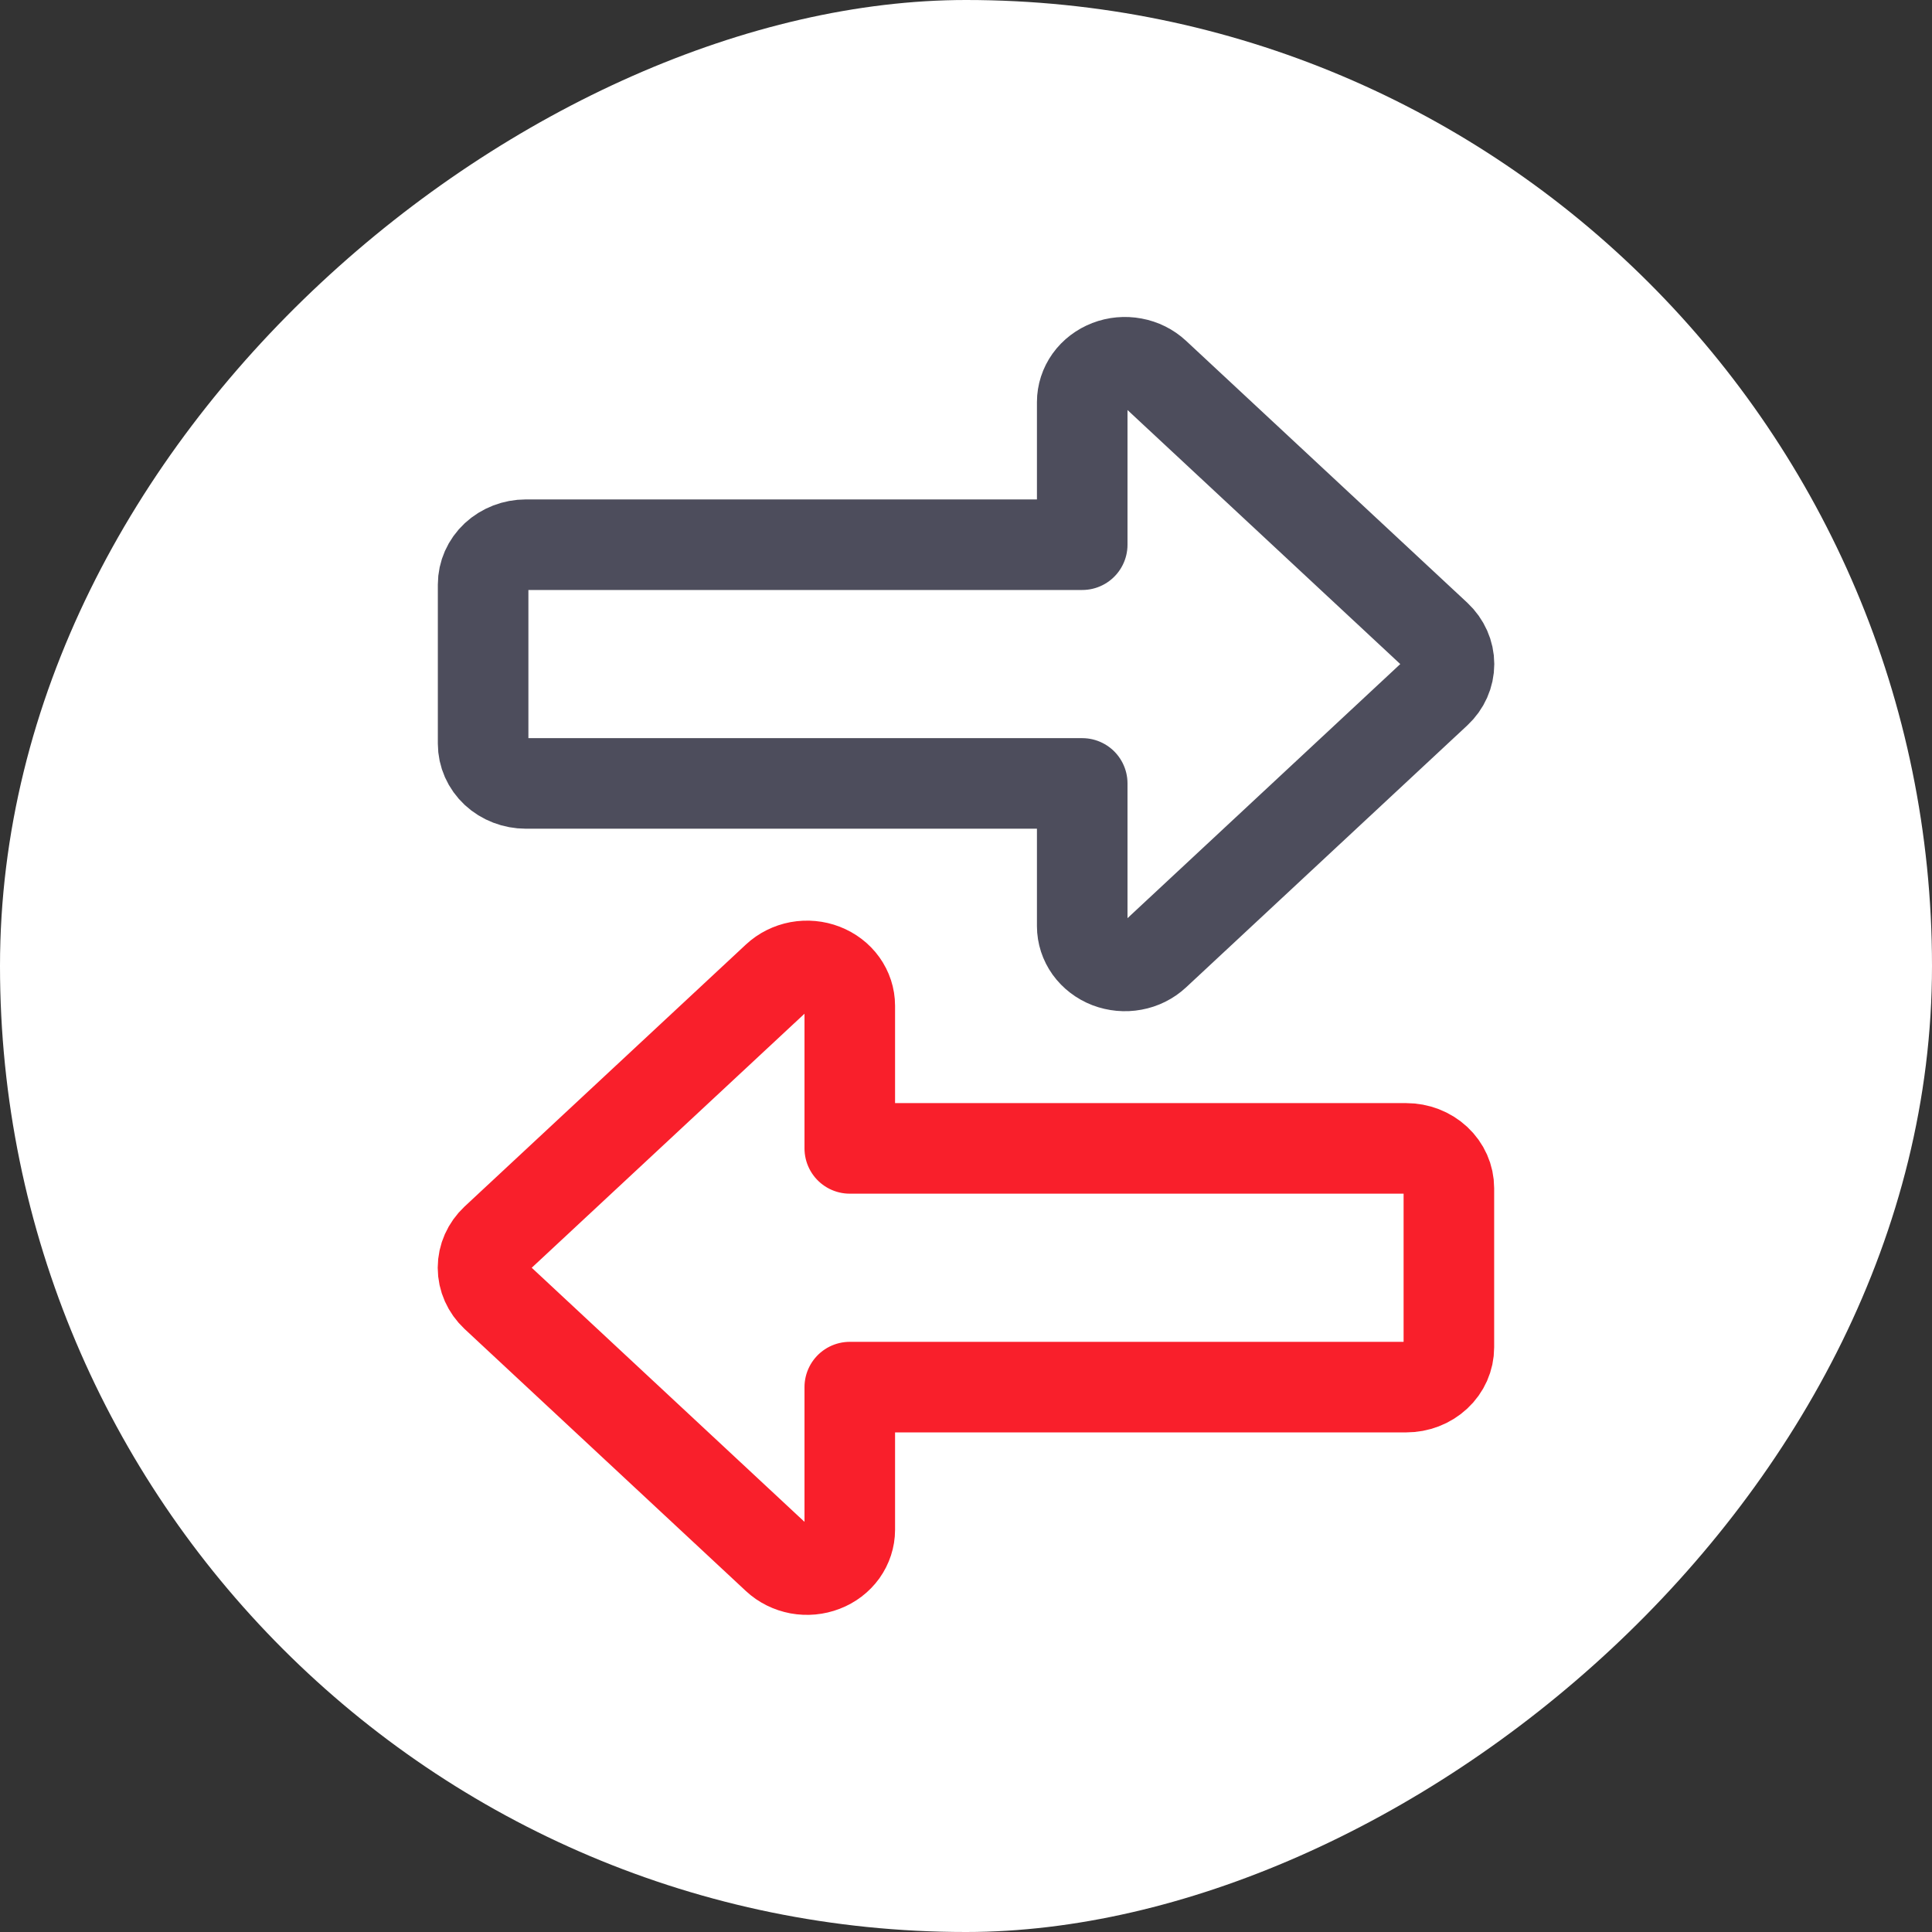
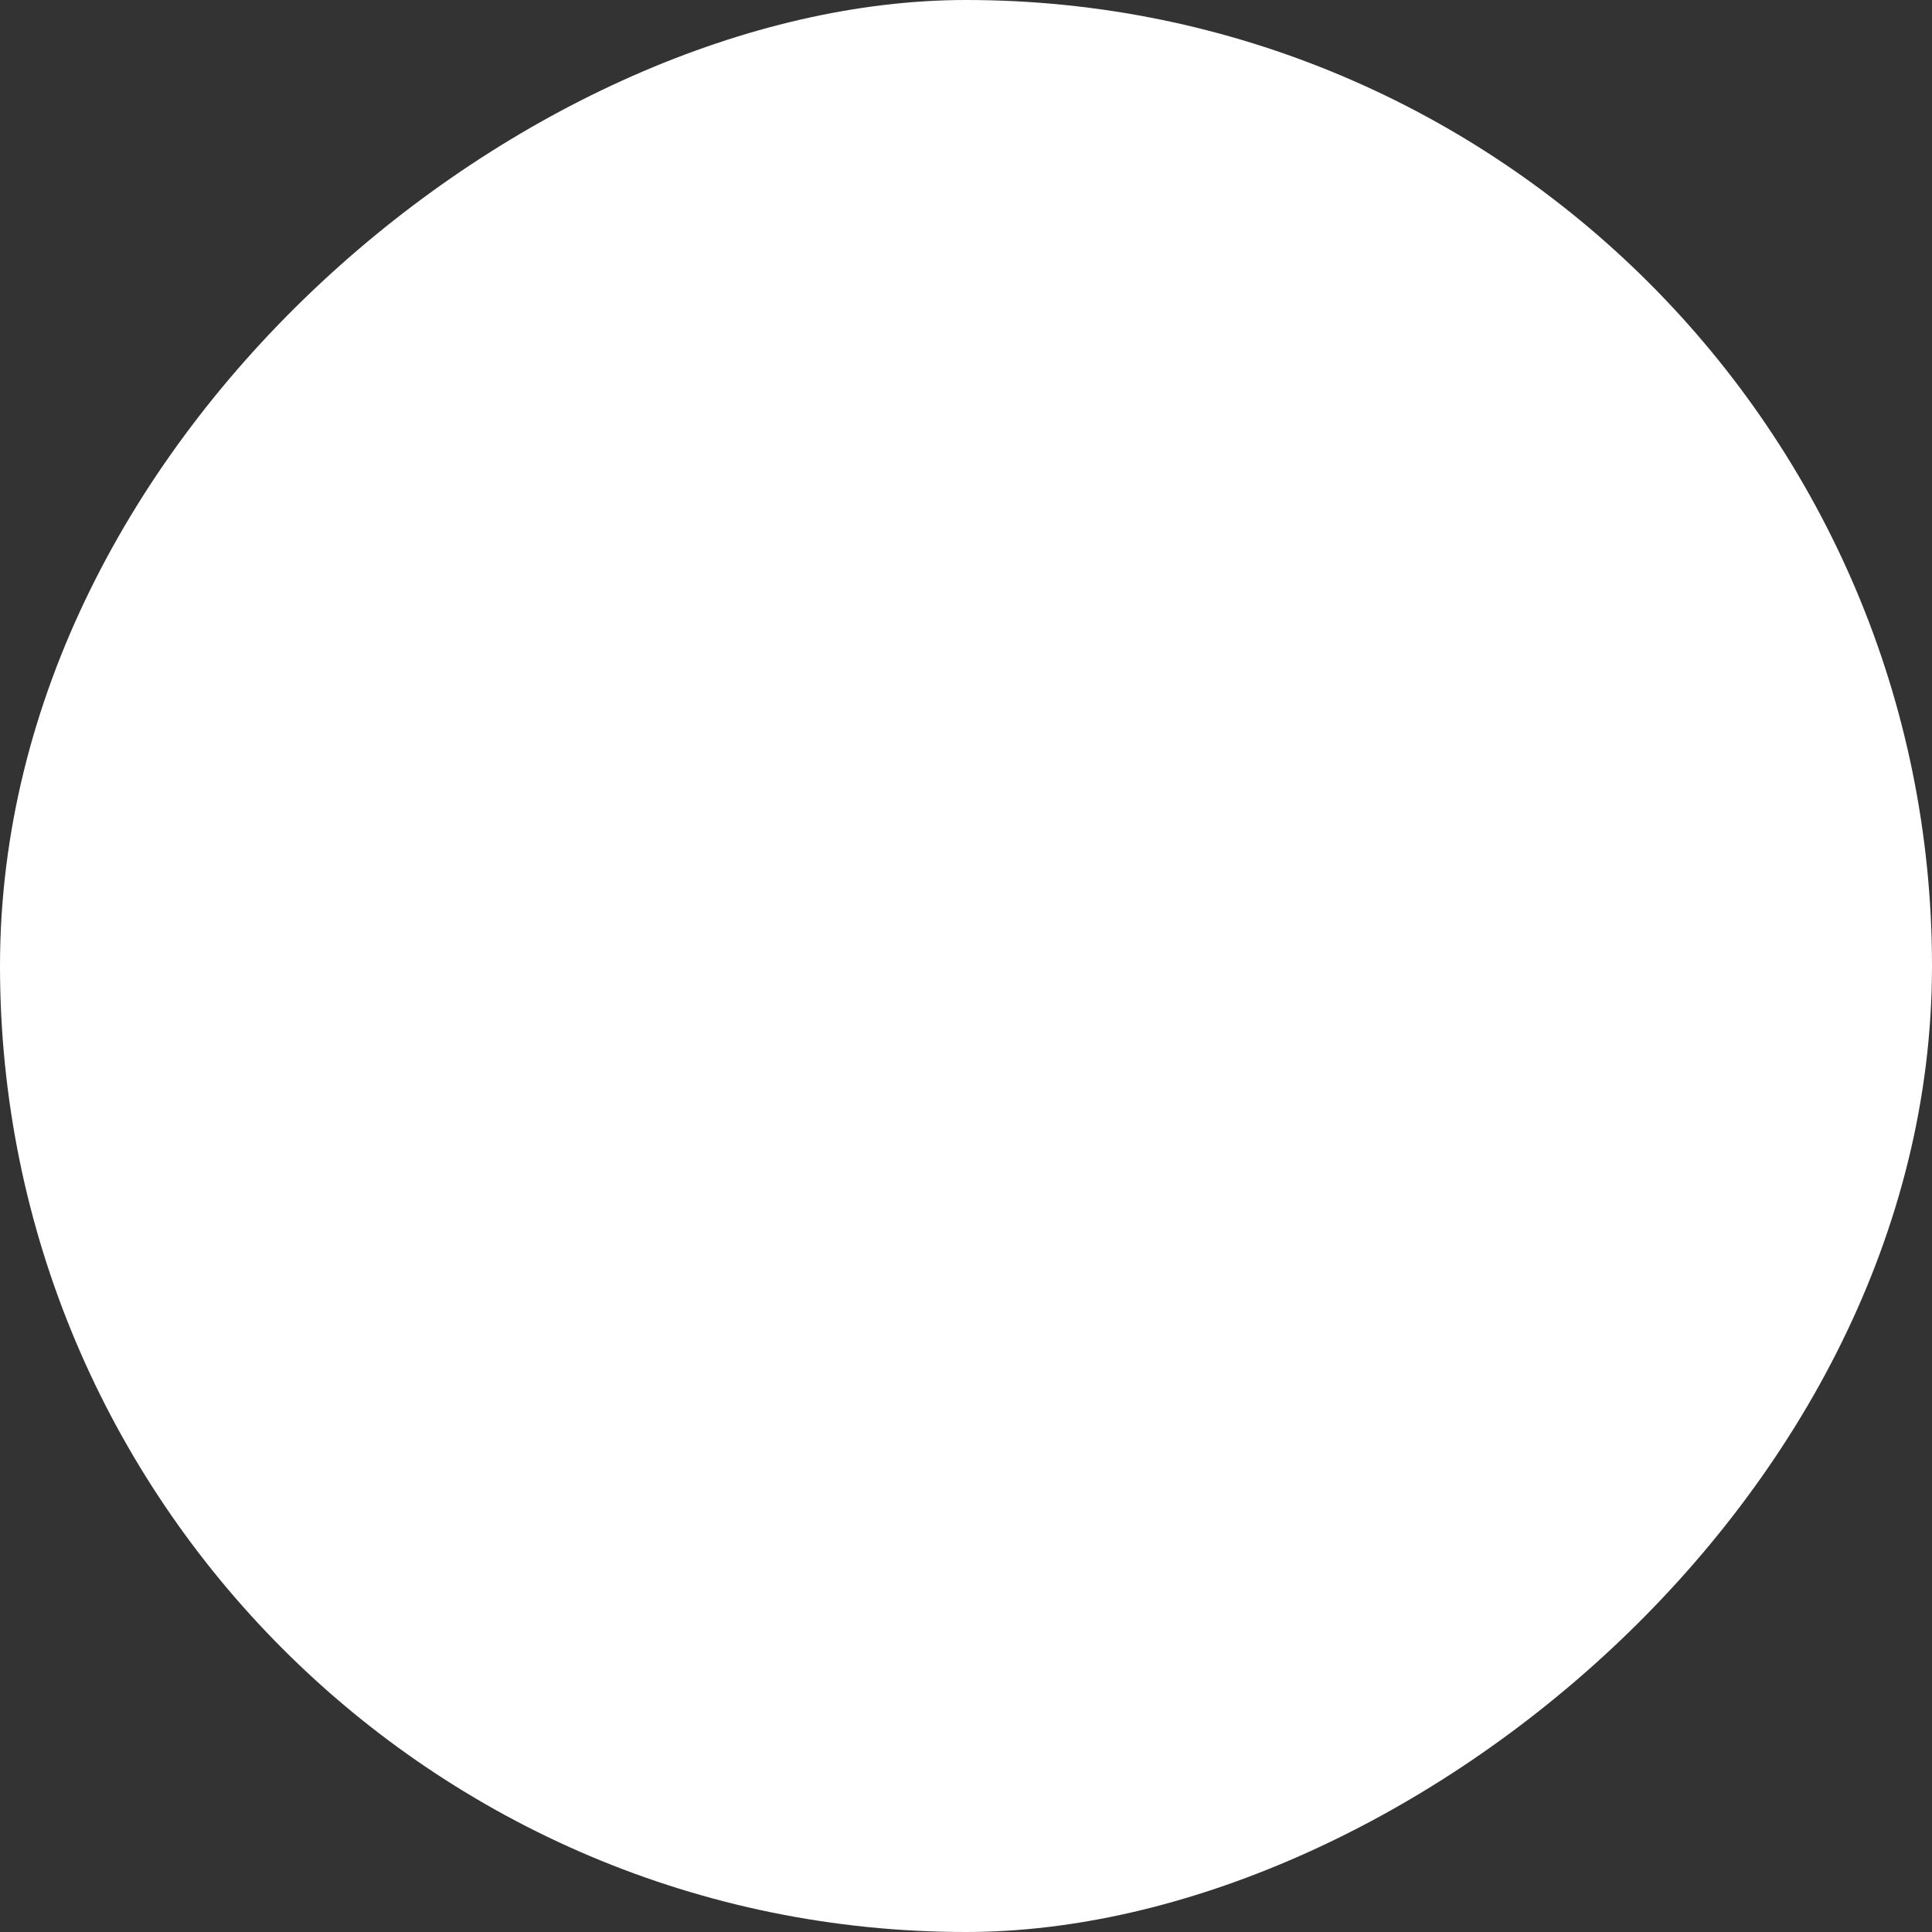
<svg xmlns="http://www.w3.org/2000/svg" width="32" height="32" viewBox="0 0 32 32" fill="none">
  <rect x="0" y="0" width="32" height="32" fill="#333333" stroke="none" />
  <rect x="32" width="32" height="32" rx="16" transform="rotate(90 32 0)" fill="white" />
-   <path d="M23.291 22.975L14.075 22.975L14.075 25.339C14.075 25.469 14.033 25.596 13.956 25.705C13.878 25.813 13.767 25.898 13.638 25.947C13.509 25.997 13.367 26.01 13.229 25.985C13.092 25.959 12.966 25.897 12.867 25.805L8.207 21.464C8.075 21.34 8 21.173 8 20.998C8 20.823 8.075 20.656 8.207 20.532L12.867 16.192C12.966 16.1 13.092 16.037 13.229 16.011C13.367 15.986 13.509 15.999 13.638 16.049C13.767 16.099 13.878 16.183 13.956 16.292C14.033 16.4 14.075 16.527 14.075 16.658L14.075 19.021L23.291 19.021C23.478 19.021 23.658 19.09 23.791 19.214C23.924 19.338 23.998 19.505 23.998 19.68L23.998 22.316C23.998 22.491 23.924 22.659 23.791 22.782C23.658 22.906 23.478 22.975 23.291 22.975Z" stroke="#F91F2B" stroke-width="1.5" stroke-linecap="round" stroke-linejoin="round" />
-   <path d="M8.71 9.022L17.925 9.022L17.925 6.659C17.925 6.529 17.967 6.401 18.044 6.293C18.122 6.184 18.233 6.1 18.362 6.05C18.491 6 18.633 5.987 18.771 6.013C18.908 6.038 19.034 6.101 19.133 6.193L23.793 10.533C23.925 10.657 24 10.825 24 10.999C24 11.174 23.925 11.342 23.793 11.465L19.133 15.806C19.034 15.898 18.908 15.961 18.771 15.986C18.633 16.012 18.491 15.998 18.362 15.949C18.233 15.899 18.122 15.814 18.044 15.706C17.967 15.598 17.925 15.47 17.925 15.34L17.925 12.976L8.71 12.976C8.522 12.976 8.342 12.907 8.209 12.784C8.076 12.66 8.002 12.492 8.002 12.318L8.002 9.681C8.002 9.507 8.076 9.339 8.209 9.215C8.342 9.092 8.522 9.022 8.71 9.022Z" stroke="#4D4D5C" stroke-width="1.5" stroke-linecap="round" stroke-linejoin="round" />
</svg>